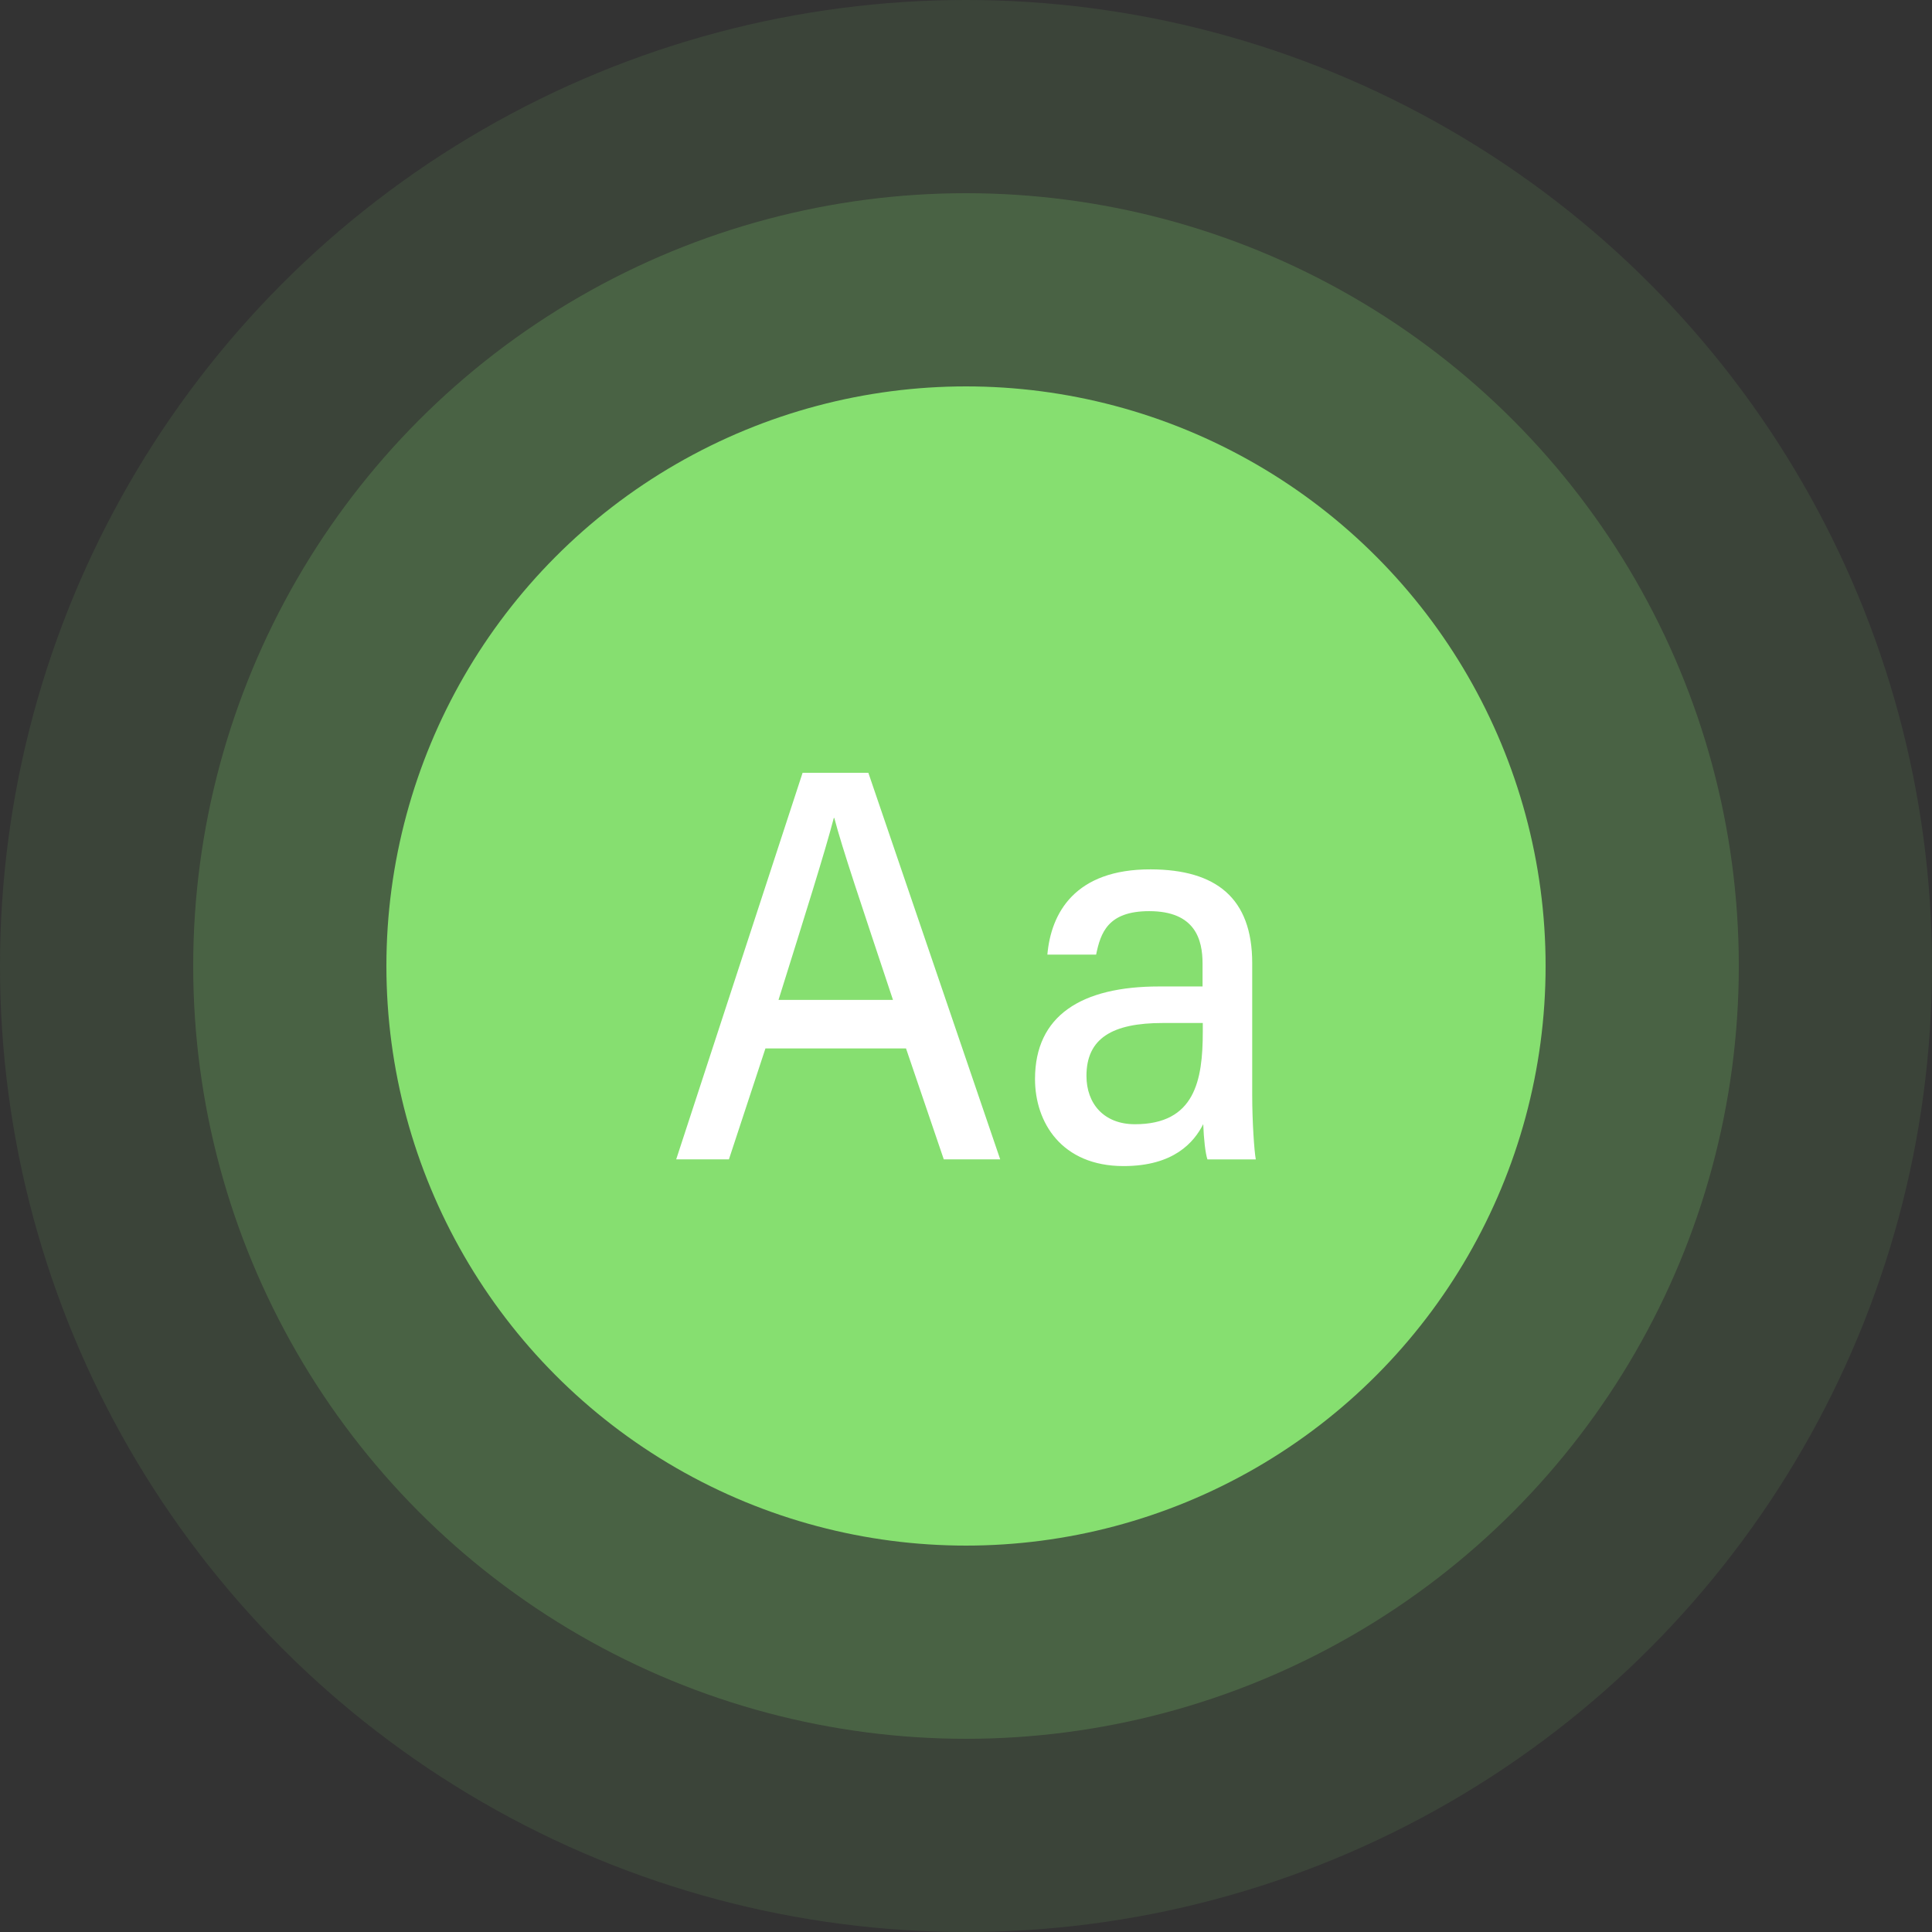
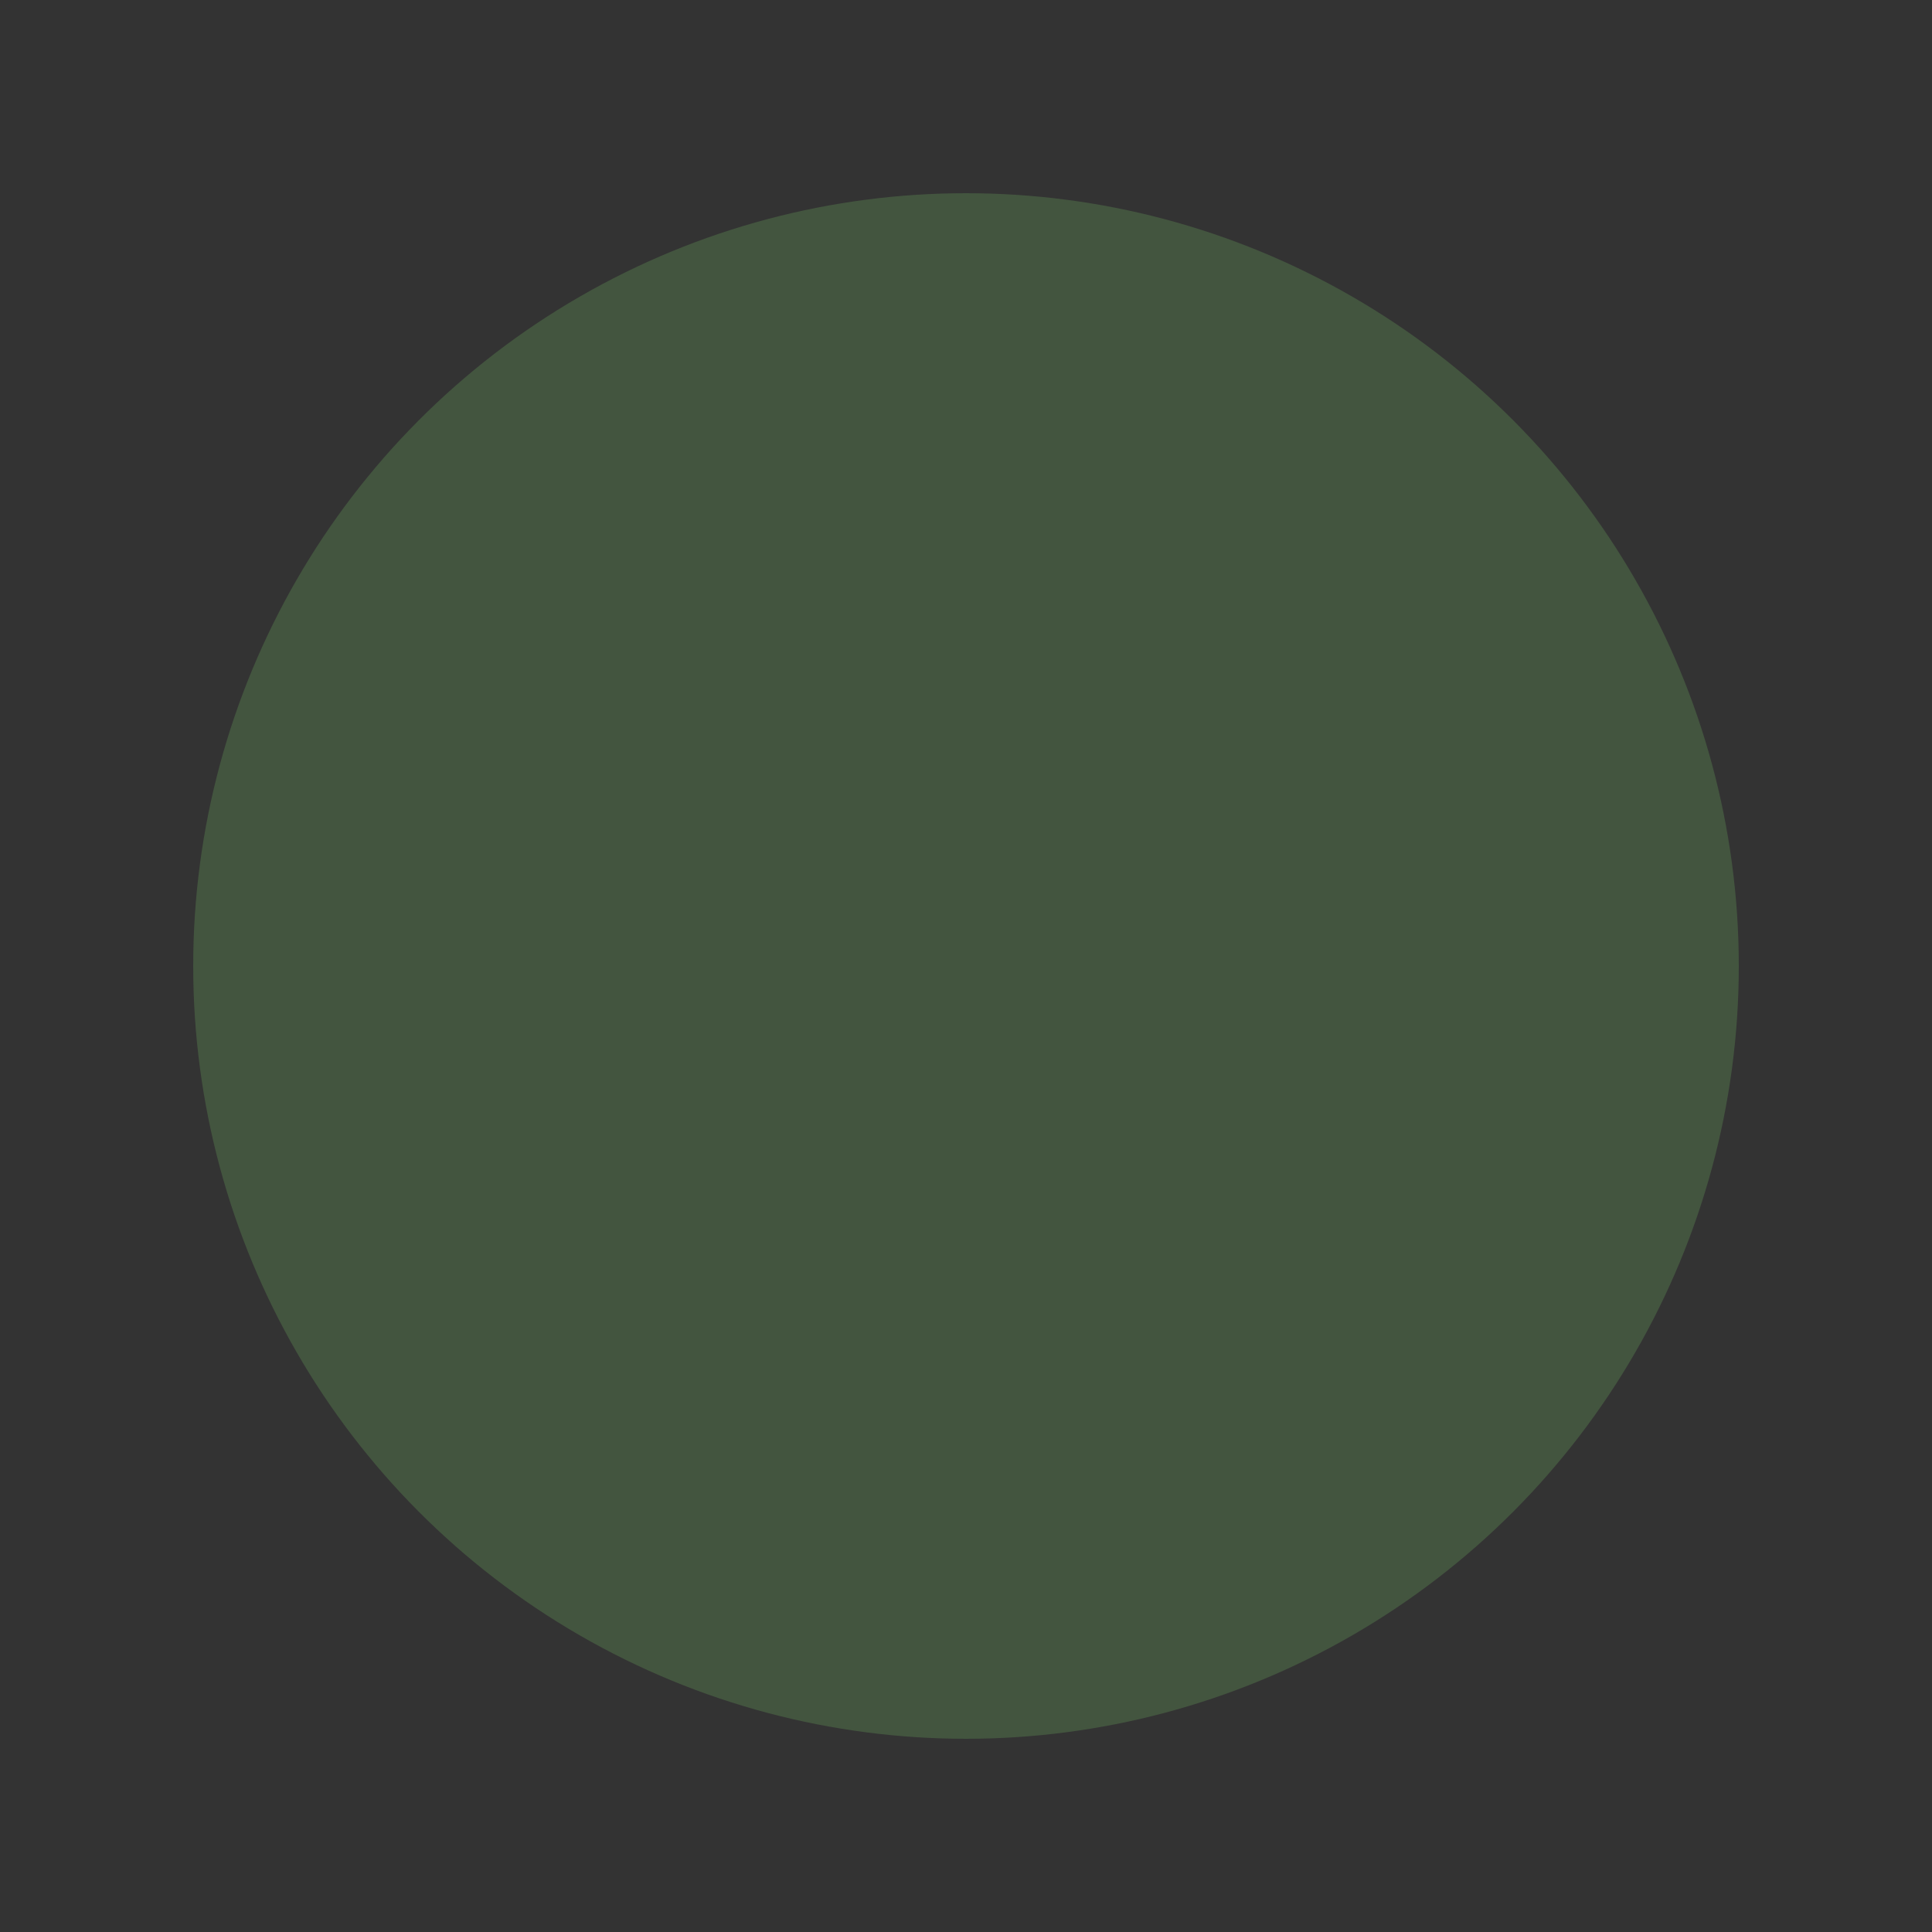
<svg xmlns="http://www.w3.org/2000/svg" width="100" height="100" viewBox="0 0 100 100" fill="none">
  <rect x="0" y="0" width="100" height="100" fill="#333333" stroke="none" />
-   <circle cx="50" cy="50" r="50" fill="#86DF70" fill-opacity="0.1" />
  <circle cx="50" cy="50" r="40" fill="#86DF70" fill-opacity="0.2" />
-   <circle cx="50" cy="50" r="30" fill="#86DF70" />
  <g clip-path="url(#clip0_445_2845)">
    <path d="M41.542 40L35 60.008H37.729L39.619 54.266H46.895L48.85 60.008H51.77L44.946 40H41.542ZM40.296 51.754C41.65 47.424 42.703 44.089 43.157 42.339H43.184C43.594 43.915 44.539 46.691 46.22 51.754H40.296ZM64.814 56.694V49.849C64.814 46.484 62.947 45.01 59.568 44.998C55.619 44.985 54.398 47.275 54.212 49.41H56.735C56.968 48.281 57.344 47.161 59.481 47.161C61.866 47.161 62.244 48.633 62.244 49.877V51.059C61.746 51.059 60.89 51.059 60 51.059C55.972 51.059 53.572 52.565 53.572 55.851C53.572 58.09 54.943 60.356 58.157 60.356C60.749 60.356 61.8 59.133 62.279 58.185C62.309 58.977 62.39 59.691 62.496 60.01H65C64.92 59.599 64.814 58.04 64.814 56.694ZM62.256 53.403C62.256 55.925 61.844 58.19 58.744 58.19C57.133 58.19 56.235 57.121 56.235 55.688C56.235 53.746 57.566 52.95 60.189 52.95C60.875 52.95 61.849 52.95 62.256 52.95V53.403Z" fill="white" />
  </g>
  <defs>
    <clipPath id="clip0_445_2845">
-       <rect width="30" height="30" fill="white" transform="translate(35 35)" />
-     </clipPath>
+       </clipPath>
  </defs>
</svg>